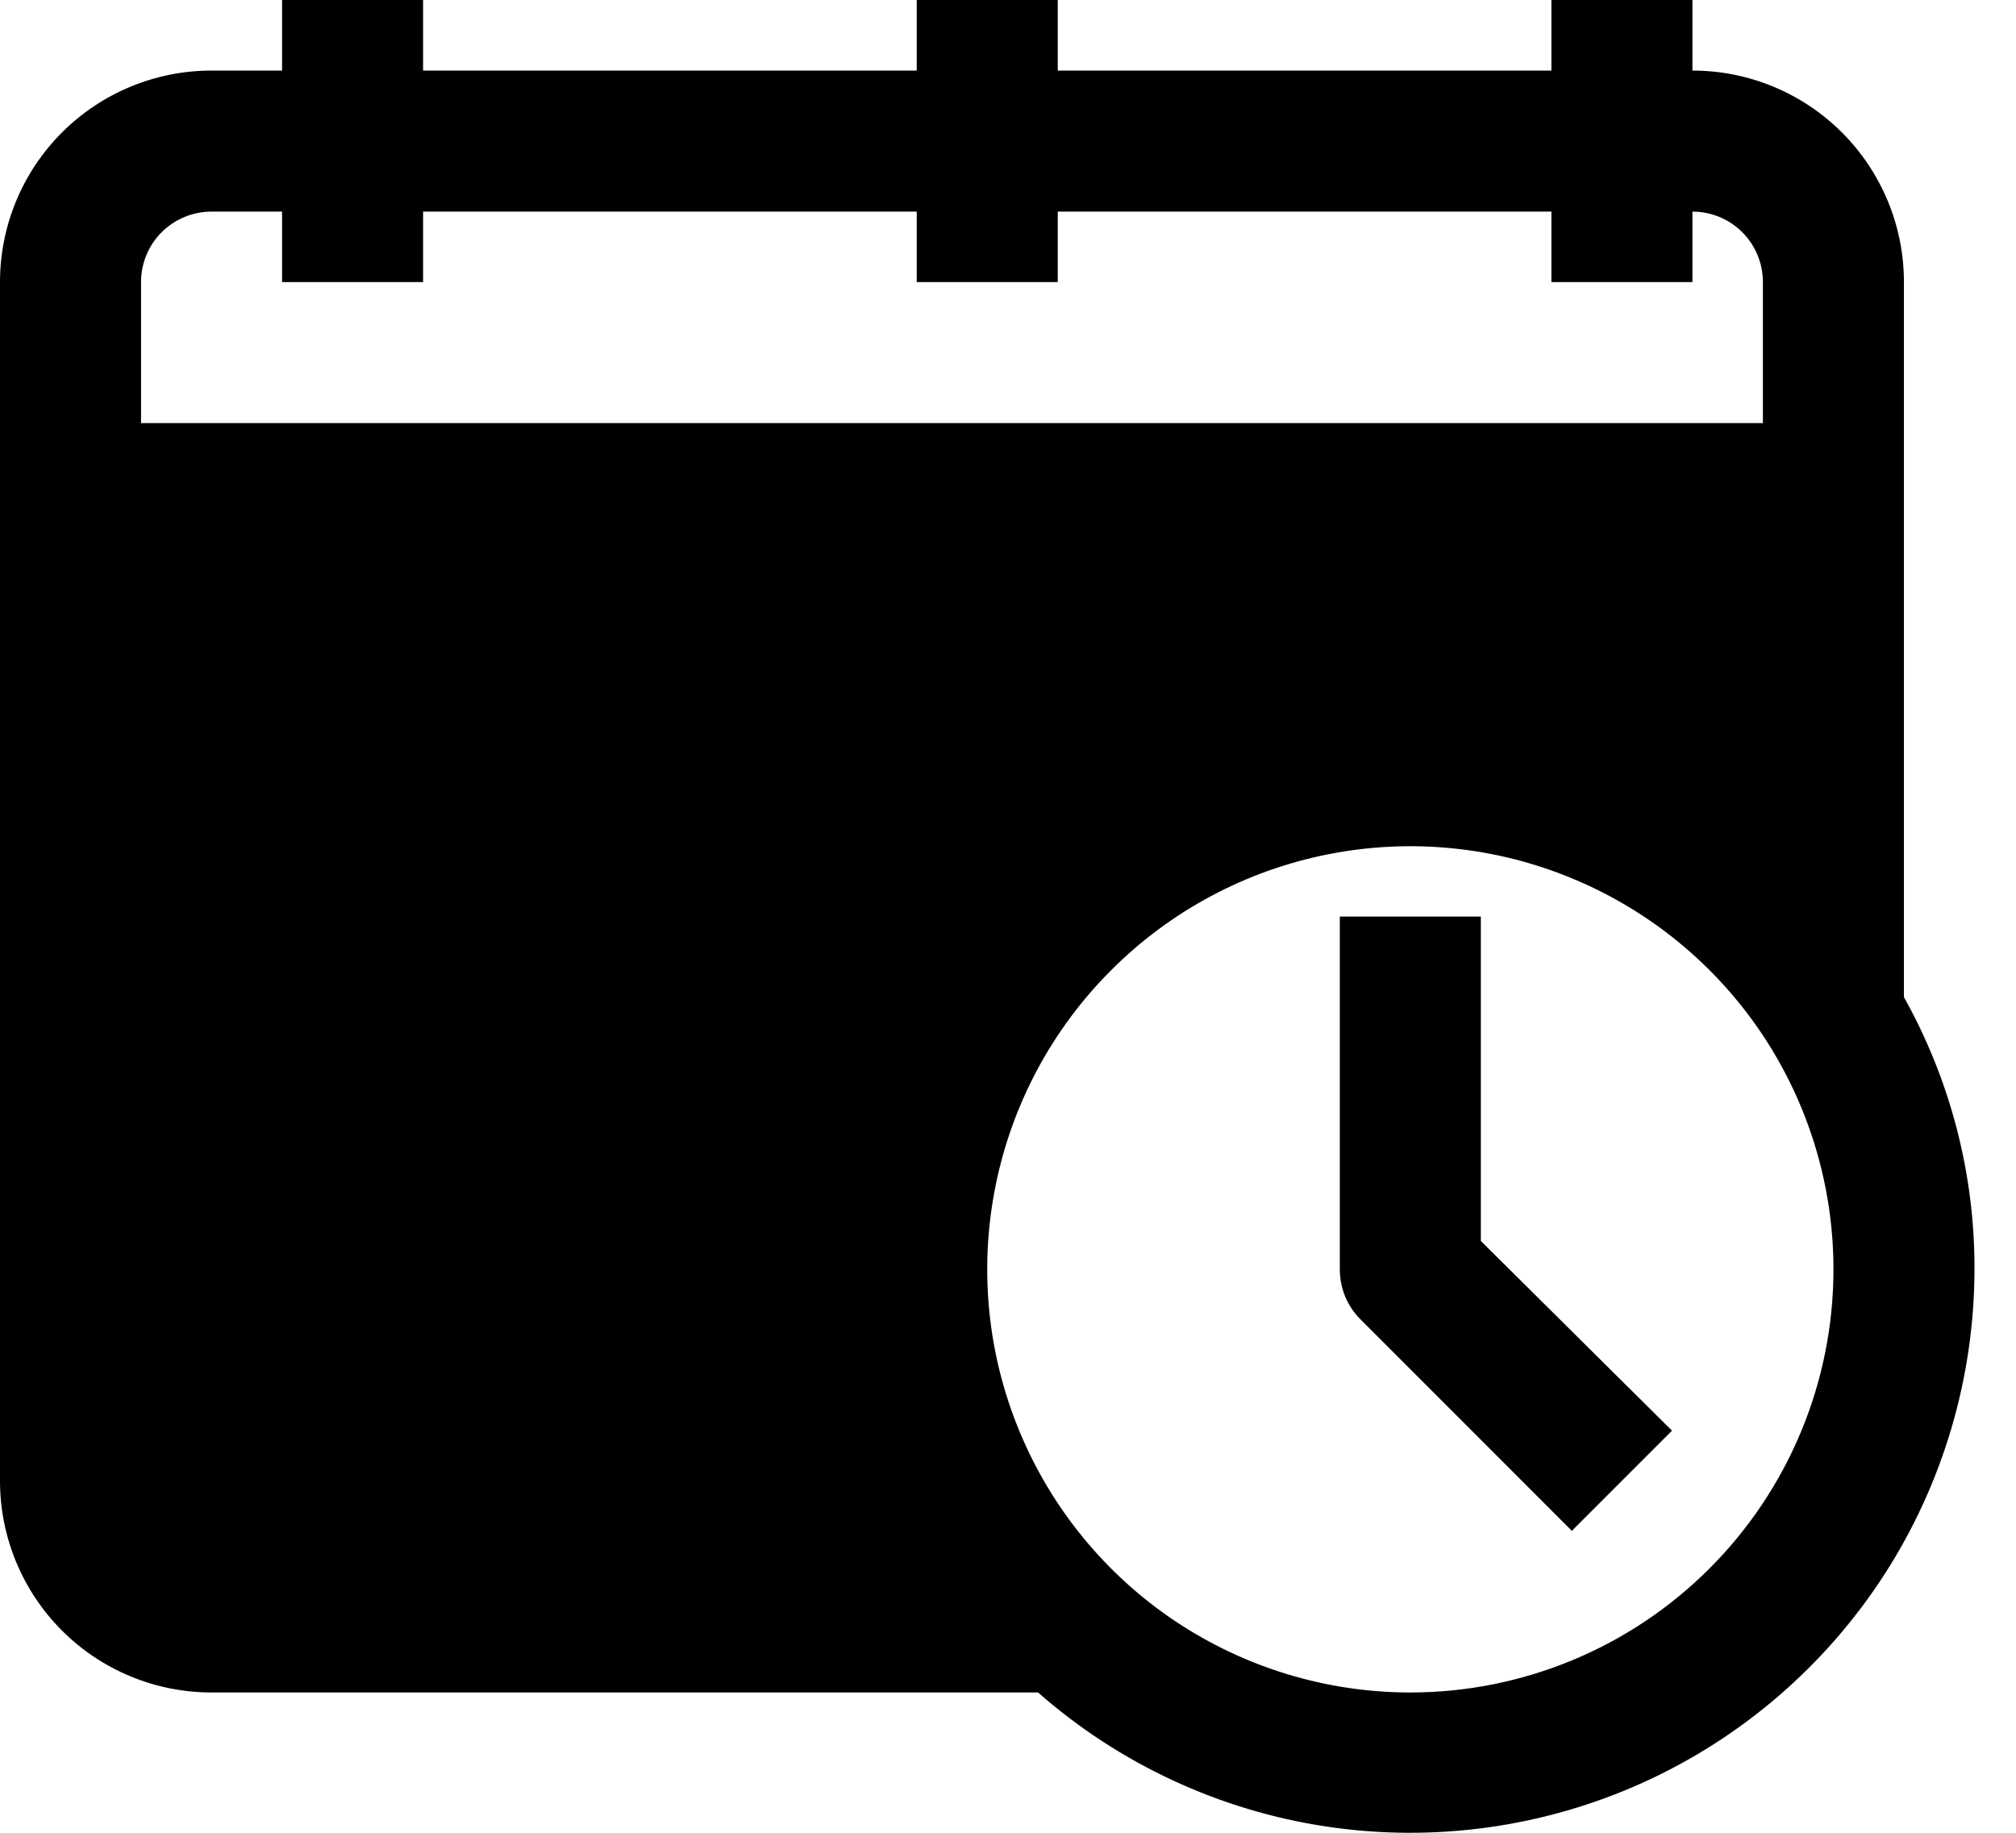
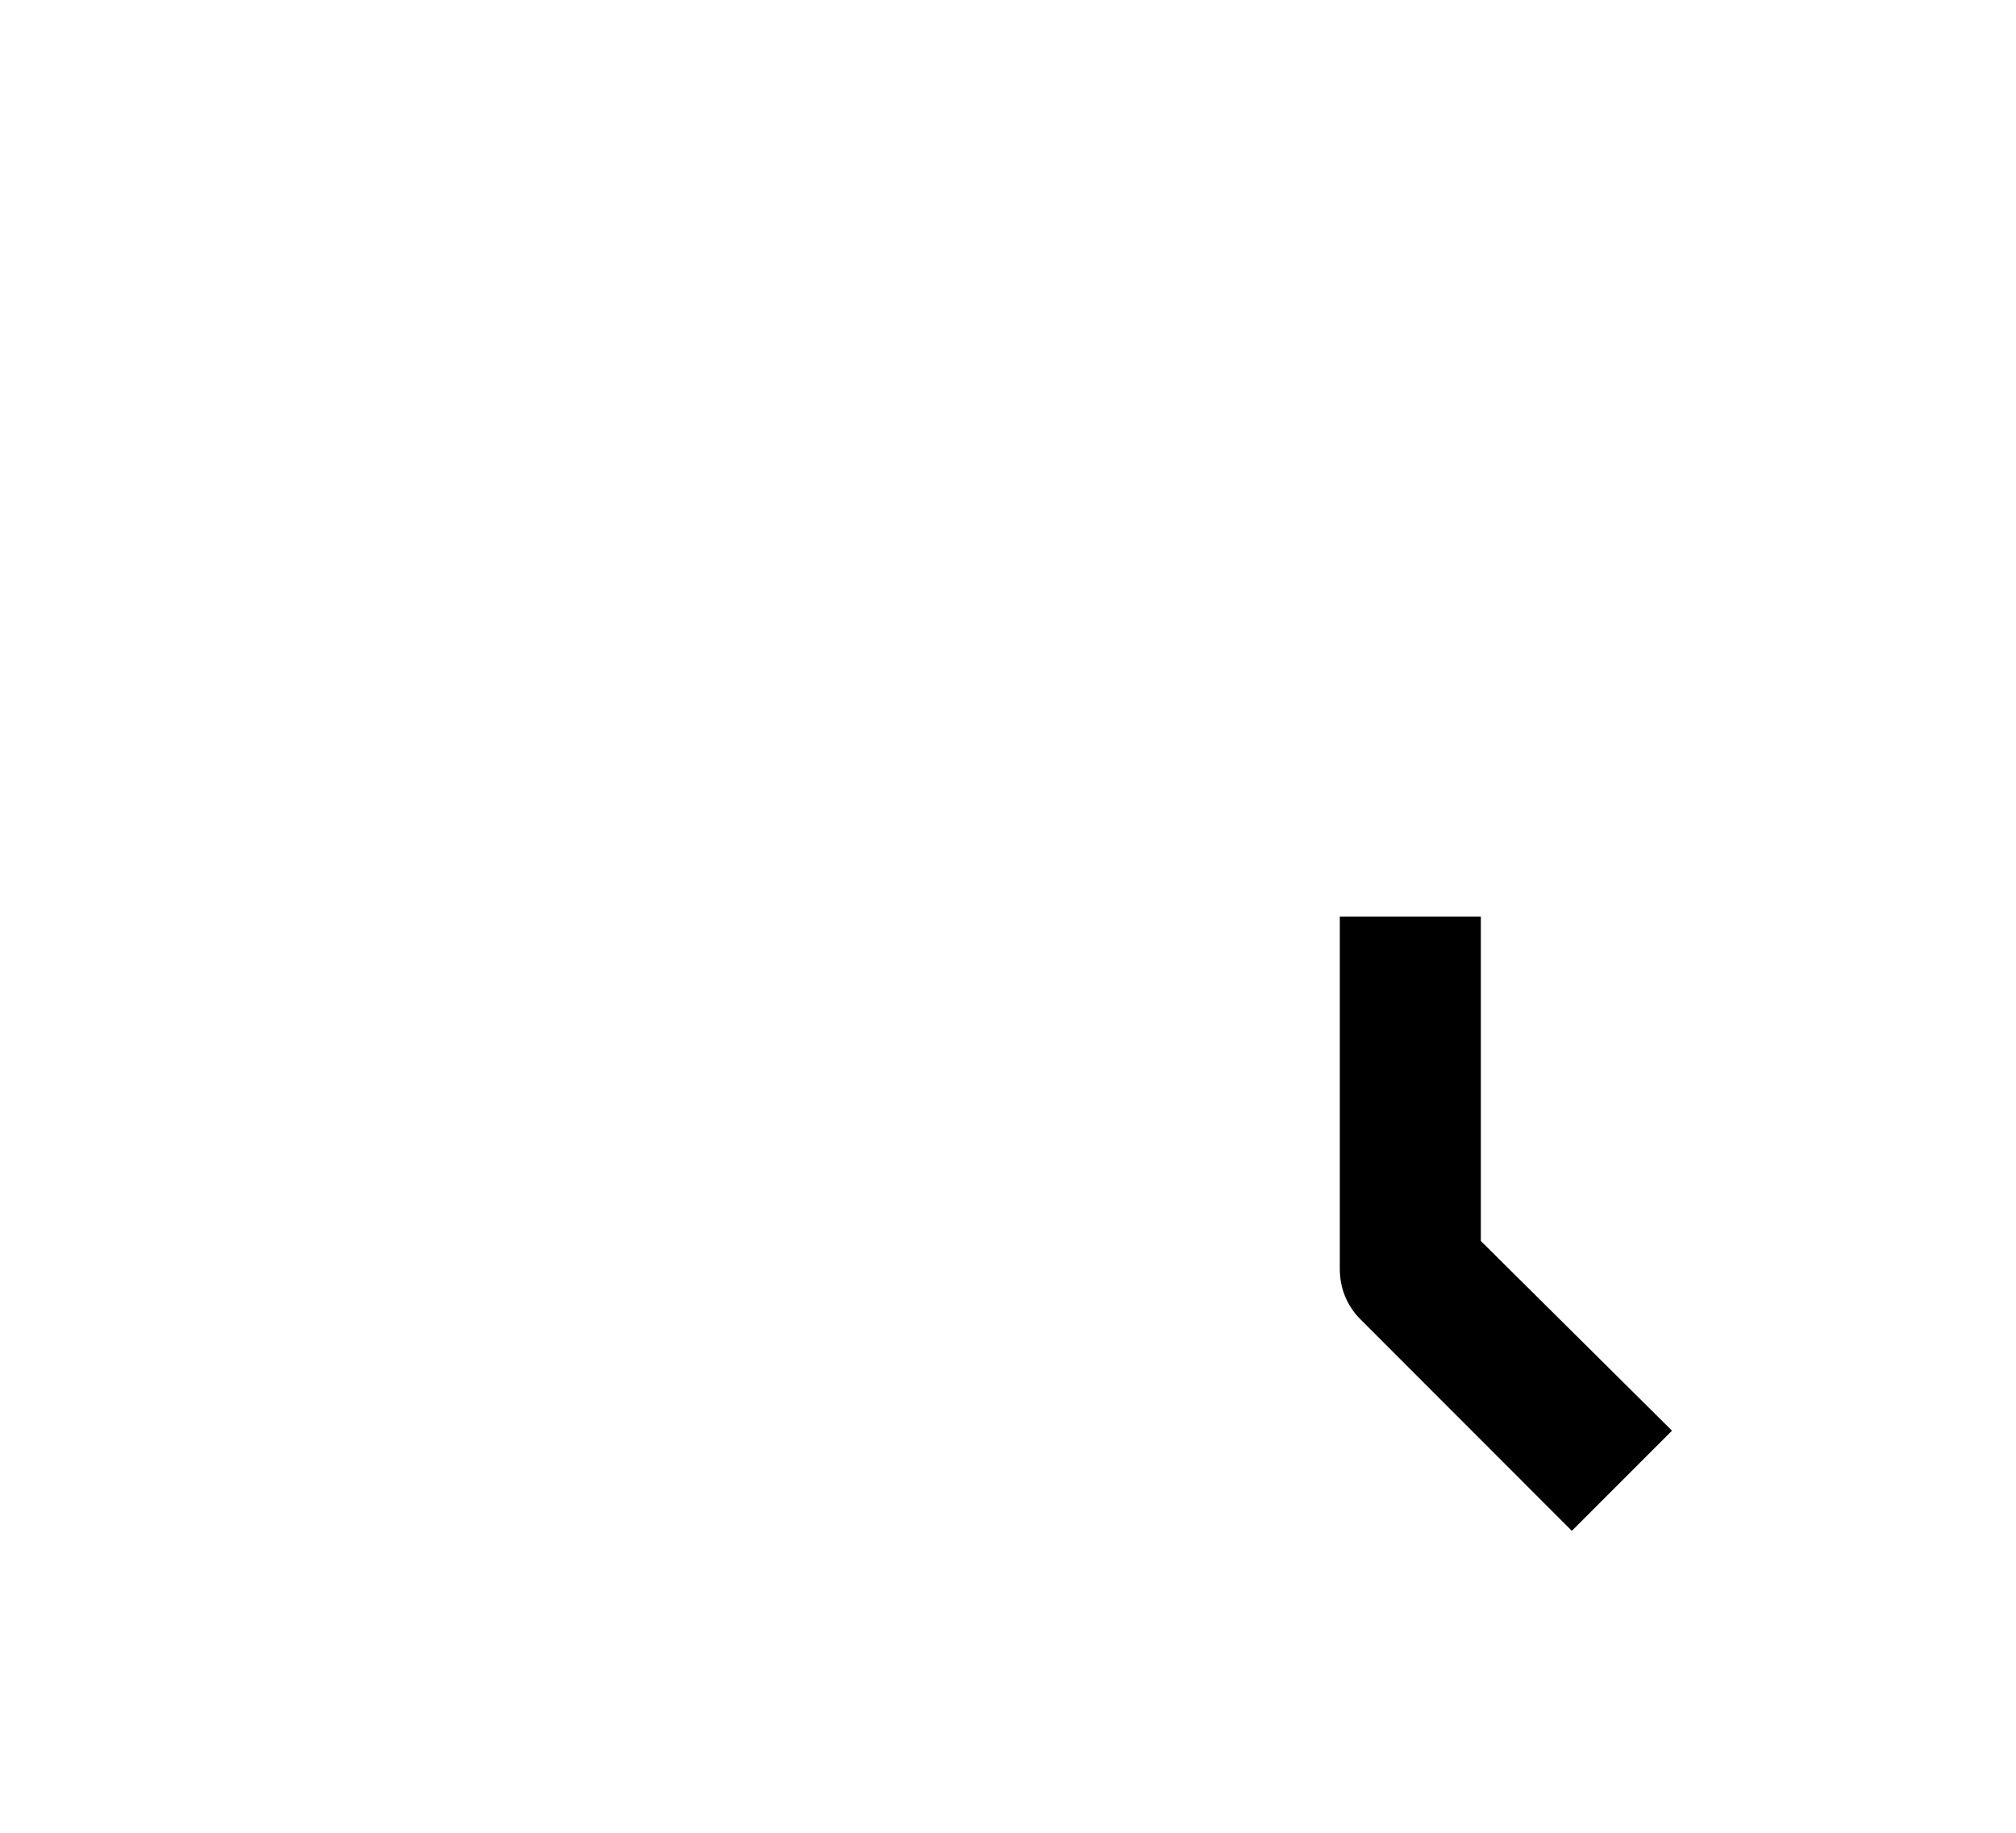
<svg xmlns="http://www.w3.org/2000/svg" width="22" height="20" viewBox="0 0 22 20" fill="none">
  <path d="M16.16 10.002H14.621V13.85C14.621 13.951 14.64 14.051 14.678 14.145C14.717 14.239 14.773 14.324 14.845 14.396L17.153 16.705L18.246 15.612L16.16 13.542V10.002Z" fill="black" />
-   <path d="M20.777 3.078C20.777 2.466 20.534 1.879 20.101 1.446C19.668 1.013 19.081 0.77 18.469 0.77V0H16.93V0.77H11.543V0H10.004V0.77H4.617V0H3.078V0.77H2.309C1.696 0.77 1.109 1.013 0.676 1.446C0.243 1.879 0 2.466 0 3.078V16.16C0 16.772 0.243 17.36 0.676 17.793C1.109 18.226 1.696 18.469 2.309 18.469H11.328C12.216 19.25 13.311 19.758 14.481 19.933C15.652 20.107 16.847 19.941 17.925 19.454C19.003 18.967 19.918 18.179 20.561 17.186C21.203 16.192 21.545 15.035 21.547 13.851C21.55 12.812 21.285 11.789 20.777 10.881V3.078ZM1.539 4.617V3.078C1.539 2.874 1.62 2.678 1.764 2.534C1.909 2.39 2.104 2.309 2.309 2.309H3.078V3.078H4.617V2.309H10.004V3.078H11.543V2.309H16.93V3.078H18.469V2.309C18.673 2.309 18.869 2.39 19.013 2.534C19.157 2.678 19.238 2.874 19.238 3.078V4.617H1.539ZM15.391 18.469C14.477 18.469 13.585 18.198 12.825 17.691C12.066 17.183 11.474 16.462 11.125 15.618C10.775 14.775 10.684 13.846 10.862 12.951C11.04 12.055 11.48 11.232 12.126 10.587C12.771 9.941 13.594 9.501 14.49 9.323C15.386 9.145 16.314 9.236 17.157 9.586C18.001 9.935 18.722 10.527 19.23 11.286C19.737 12.046 20.008 12.938 20.008 13.851C20.008 15.076 19.521 16.25 18.655 17.116C17.79 17.982 16.615 18.469 15.391 18.469Z" fill="black" />
</svg>